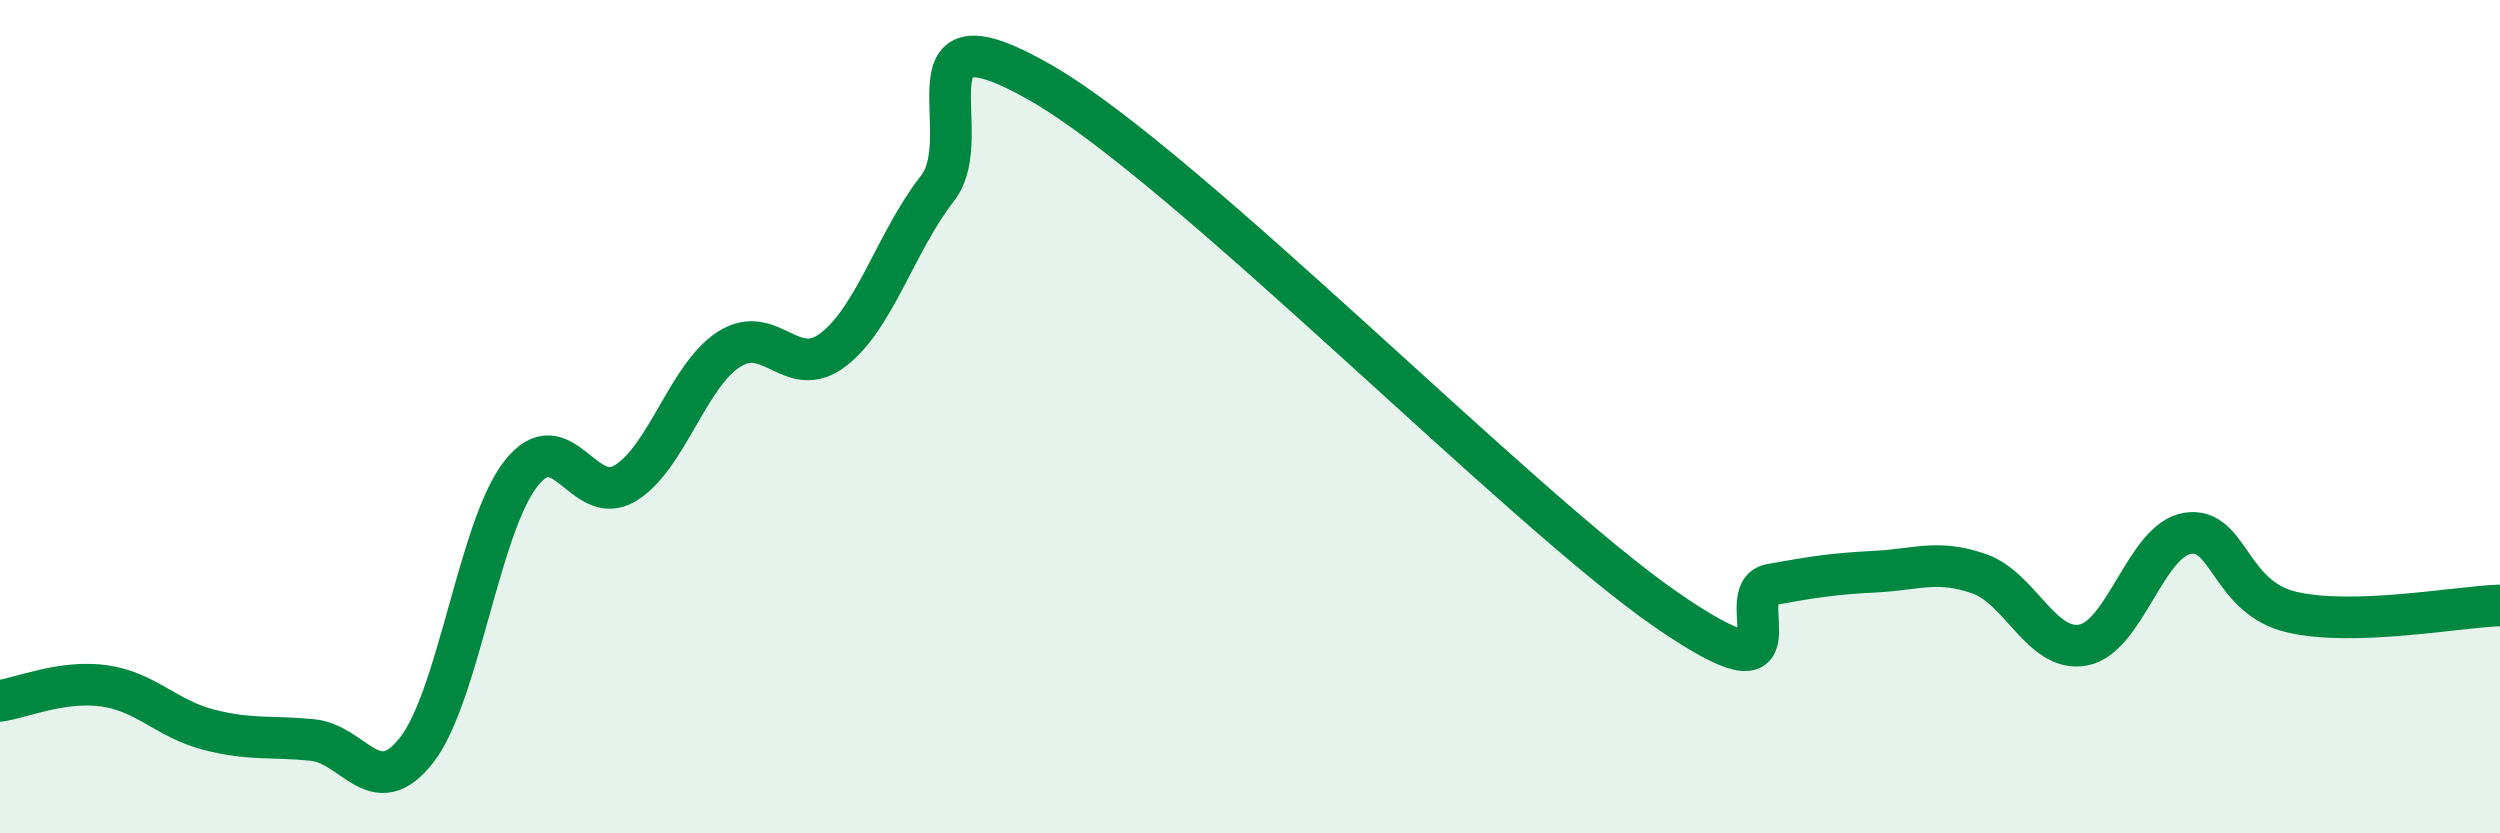
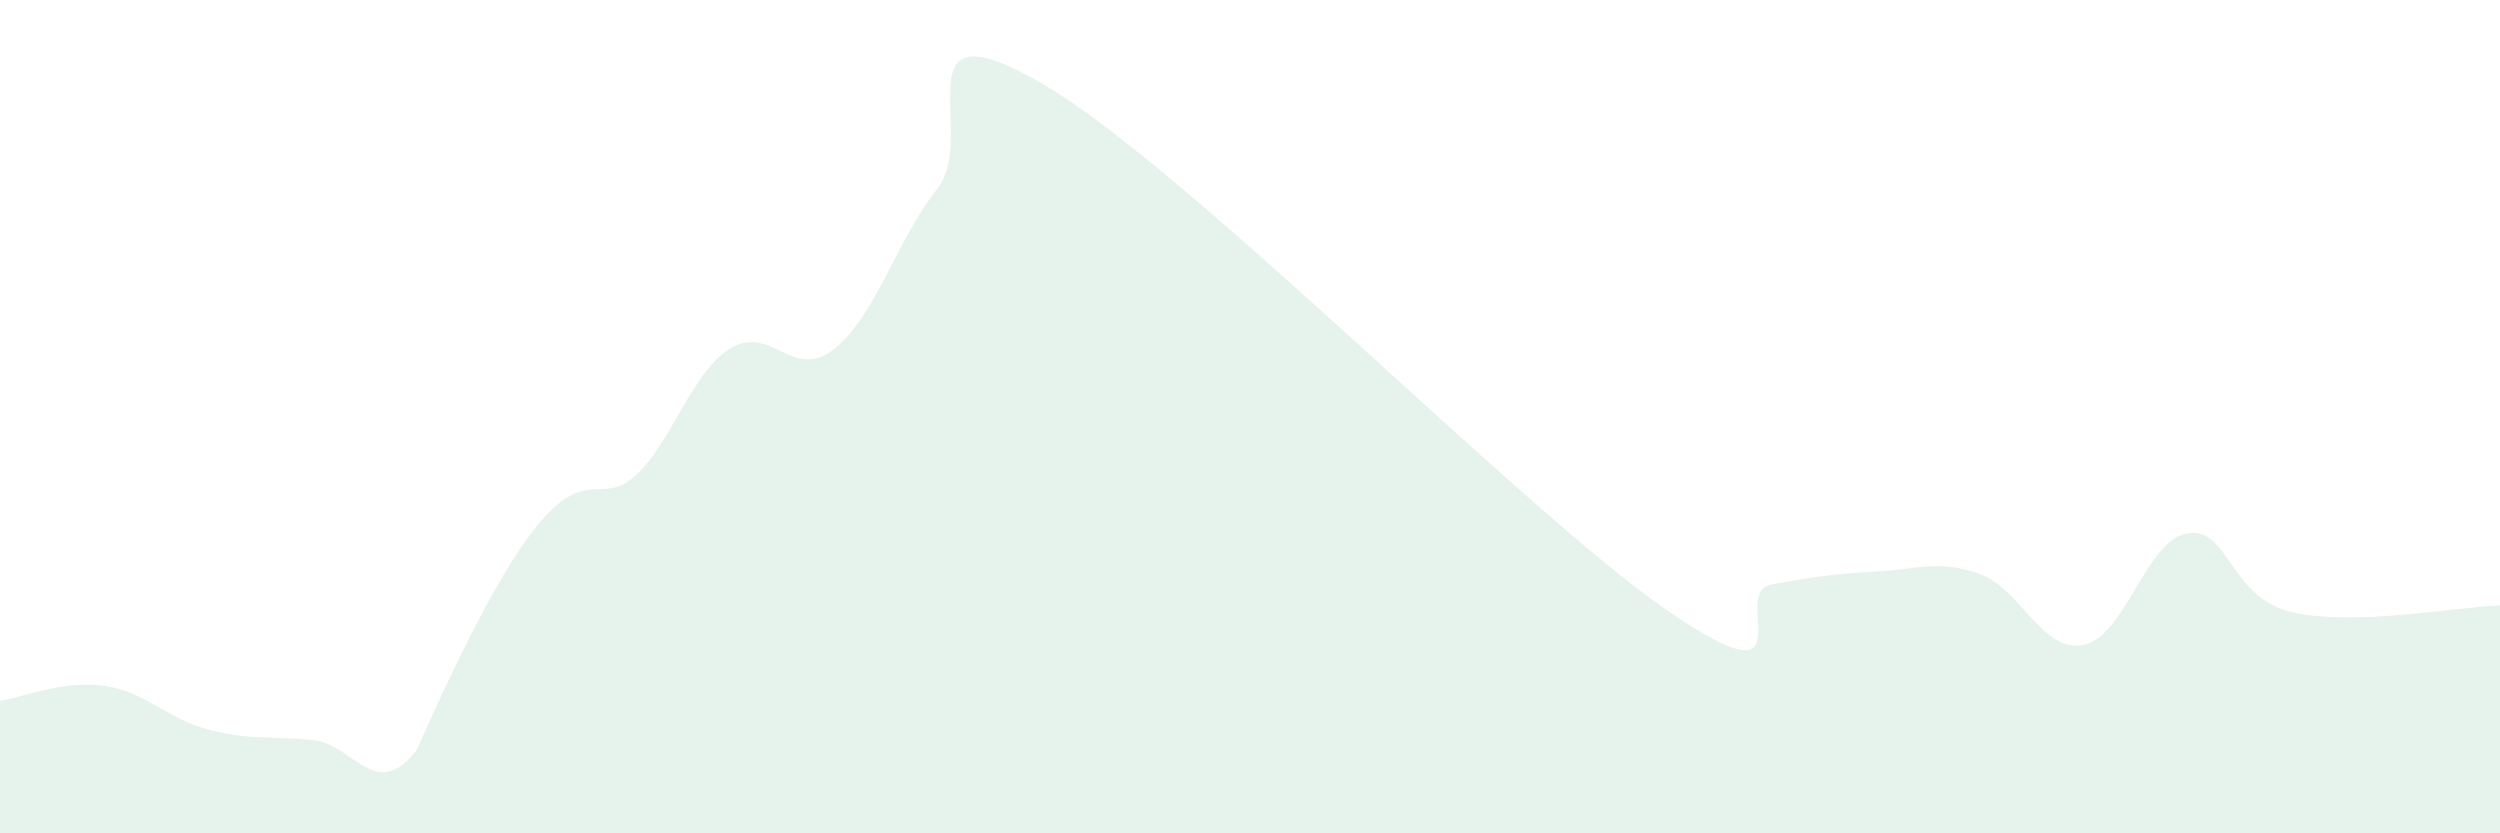
<svg xmlns="http://www.w3.org/2000/svg" width="60" height="20" viewBox="0 0 60 20">
-   <path d="M 0,16.82 C 0.5,16.75 1.5,16.32 2.5,16.46 C 3.5,16.6 4,17.25 5,17.51 C 6,17.77 6.5,17.66 7.5,17.76 C 8.5,17.86 9,19.28 10,18 C 11,16.72 11.5,12.65 12.5,11.37 C 13.5,10.09 14,12.2 15,11.6 C 16,11 16.5,9.02 17.5,8.38 C 18.5,7.74 19,9.16 20,8.39 C 21,7.62 21.5,5.8 22.5,4.52 C 23.5,3.24 21.5,-0.02 25,2 C 28.5,4.02 36.5,12.23 40,14.64 C 43.5,17.05 41.5,14.21 42.5,14.03 C 43.5,13.85 44,13.77 45,13.72 C 46,13.67 46.5,13.42 47.5,13.77 C 48.5,14.12 49,15.67 50,15.48 C 51,15.29 51.5,12.96 52.5,12.8 C 53.5,12.64 53.5,14.34 55,14.69 C 56.5,15.04 59,14.56 60,14.53L60 20L0 20Z" fill="#008740" opacity="0.1" stroke-linecap="round" stroke-linejoin="round" />
-   <path d="M 0,16.82 C 0.5,16.75 1.5,16.32 2.5,16.46 C 3.5,16.6 4,17.25 5,17.51 C 6,17.77 6.5,17.66 7.5,17.76 C 8.5,17.86 9,19.28 10,18 C 11,16.72 11.5,12.65 12.5,11.37 C 13.5,10.09 14,12.2 15,11.6 C 16,11 16.5,9.02 17.5,8.38 C 18.5,7.74 19,9.16 20,8.39 C 21,7.62 21.5,5.8 22.5,4.52 C 23.5,3.24 21.5,-0.02 25,2 C 28.5,4.02 36.5,12.23 40,14.64 C 43.5,17.05 41.5,14.21 42.5,14.03 C 43.5,13.85 44,13.77 45,13.72 C 46,13.67 46.5,13.42 47.5,13.77 C 48.5,14.12 49,15.67 50,15.48 C 51,15.29 51.5,12.96 52.5,12.8 C 53.5,12.64 53.5,14.34 55,14.69 C 56.5,15.04 59,14.56 60,14.53" stroke="#008740" stroke-width="1" fill="none" stroke-linecap="round" stroke-linejoin="round" />
+   <path d="M 0,16.82 C 0.5,16.75 1.5,16.32 2.5,16.46 C 3.5,16.6 4,17.25 5,17.51 C 6,17.77 6.5,17.66 7.5,17.76 C 8.5,17.86 9,19.28 10,18 C 13.5,10.09 14,12.2 15,11.6 C 16,11 16.5,9.02 17.5,8.38 C 18.5,7.74 19,9.16 20,8.39 C 21,7.62 21.5,5.8 22.5,4.52 C 23.5,3.24 21.5,-0.02 25,2 C 28.5,4.02 36.5,12.23 40,14.64 C 43.5,17.05 41.5,14.21 42.5,14.03 C 43.5,13.85 44,13.77 45,13.72 C 46,13.67 46.5,13.42 47.5,13.77 C 48.5,14.12 49,15.67 50,15.48 C 51,15.29 51.5,12.96 52.5,12.8 C 53.5,12.64 53.5,14.34 55,14.69 C 56.5,15.04 59,14.56 60,14.53L60 20L0 20Z" fill="#008740" opacity="0.1" stroke-linecap="round" stroke-linejoin="round" />
</svg>